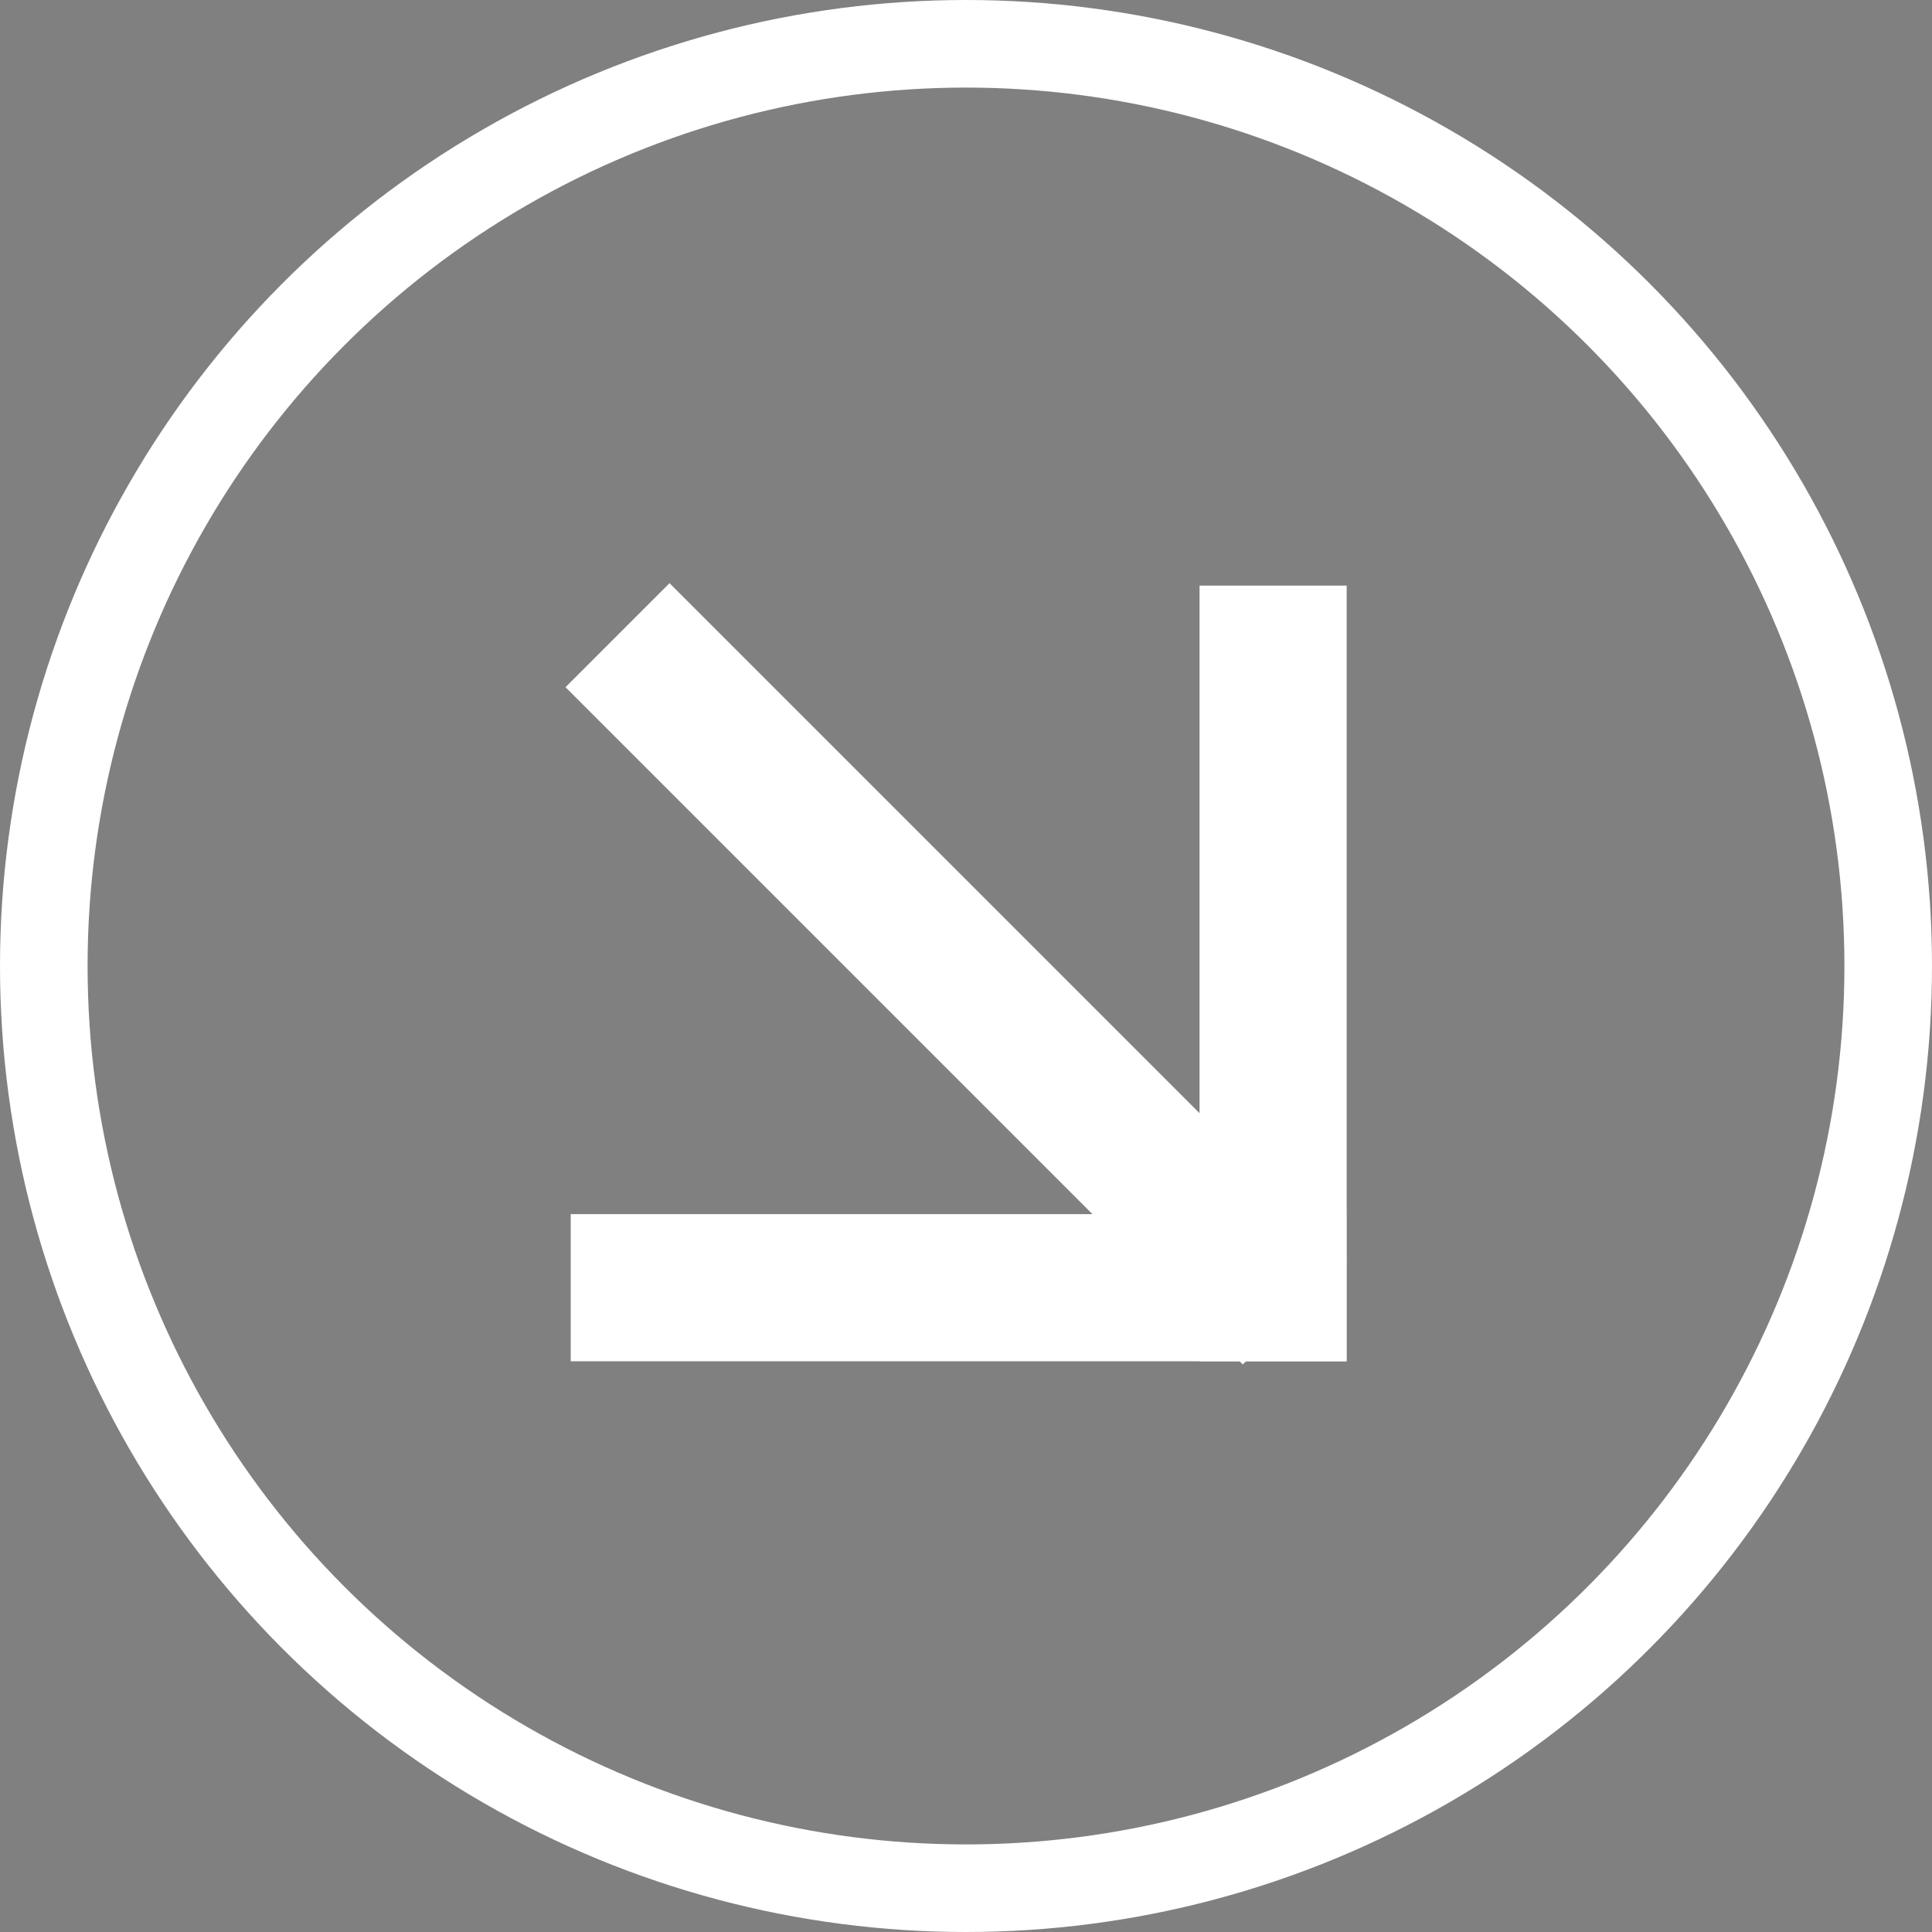
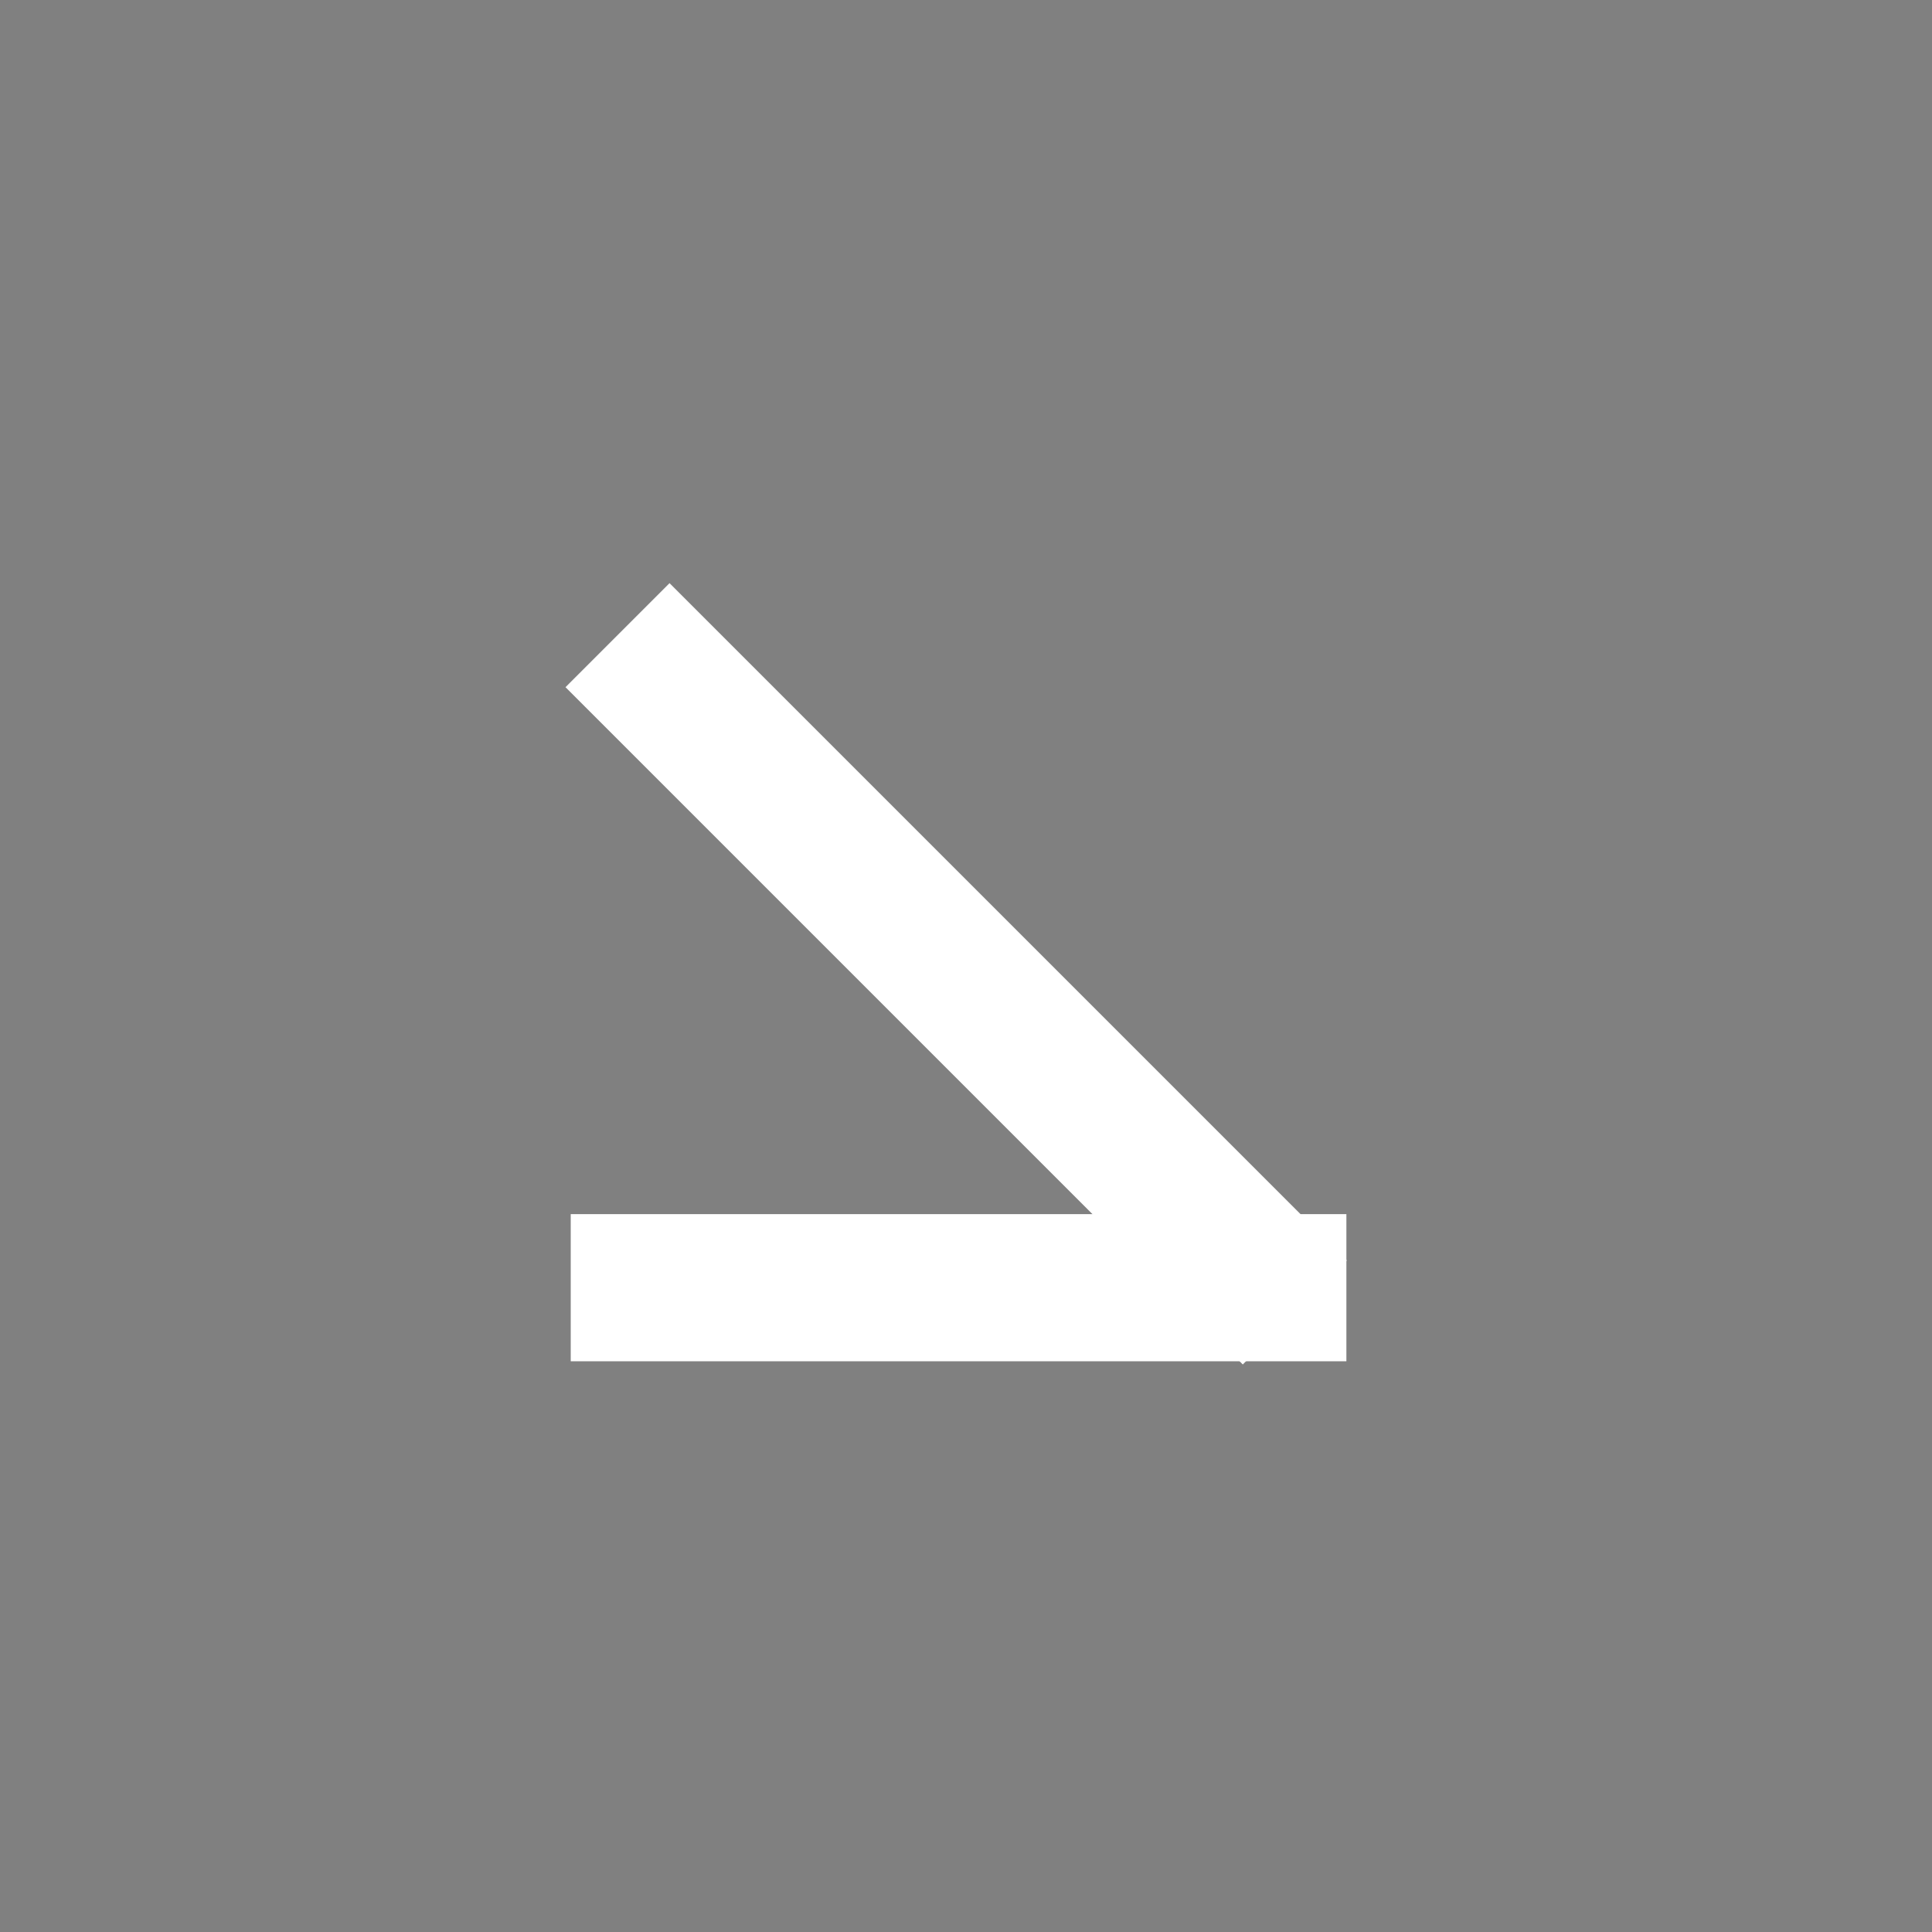
<svg xmlns="http://www.w3.org/2000/svg" viewBox="0 0 66.18 66.18">
  <rect x="0" y="0" width="66.18" height="66.18" fill="#808080" stroke="none" />
  <defs>
    <style>.cls-1,.cls-2,.cls-3{stroke:#fff;}.cls-1{stroke-width:3px;}.cls-2,.cls-3{stroke-width:3px;}.cls-3{fill:none;}</style>
  </defs>
  <g id="Layer_2" data-name="Layer 2">
    <g id="Capa_1" data-name="Capa 1">
      <rect class="cls-1" x="31.73" y="18.45" width="2.04" height="29.81" transform="translate(-13.99 32.93) rotate(-45)" />
-       <rect class="cls-2" x="42.59" y="21.56" width="2.04" height="23.57" />
      <rect class="cls-2" x="21.05" y="43.09" width="23.57" height="2.04" />
-       <circle class="cls-3" cx="33.09" cy="33.09" r="31.59" />
    </g>
  </g>
</svg>